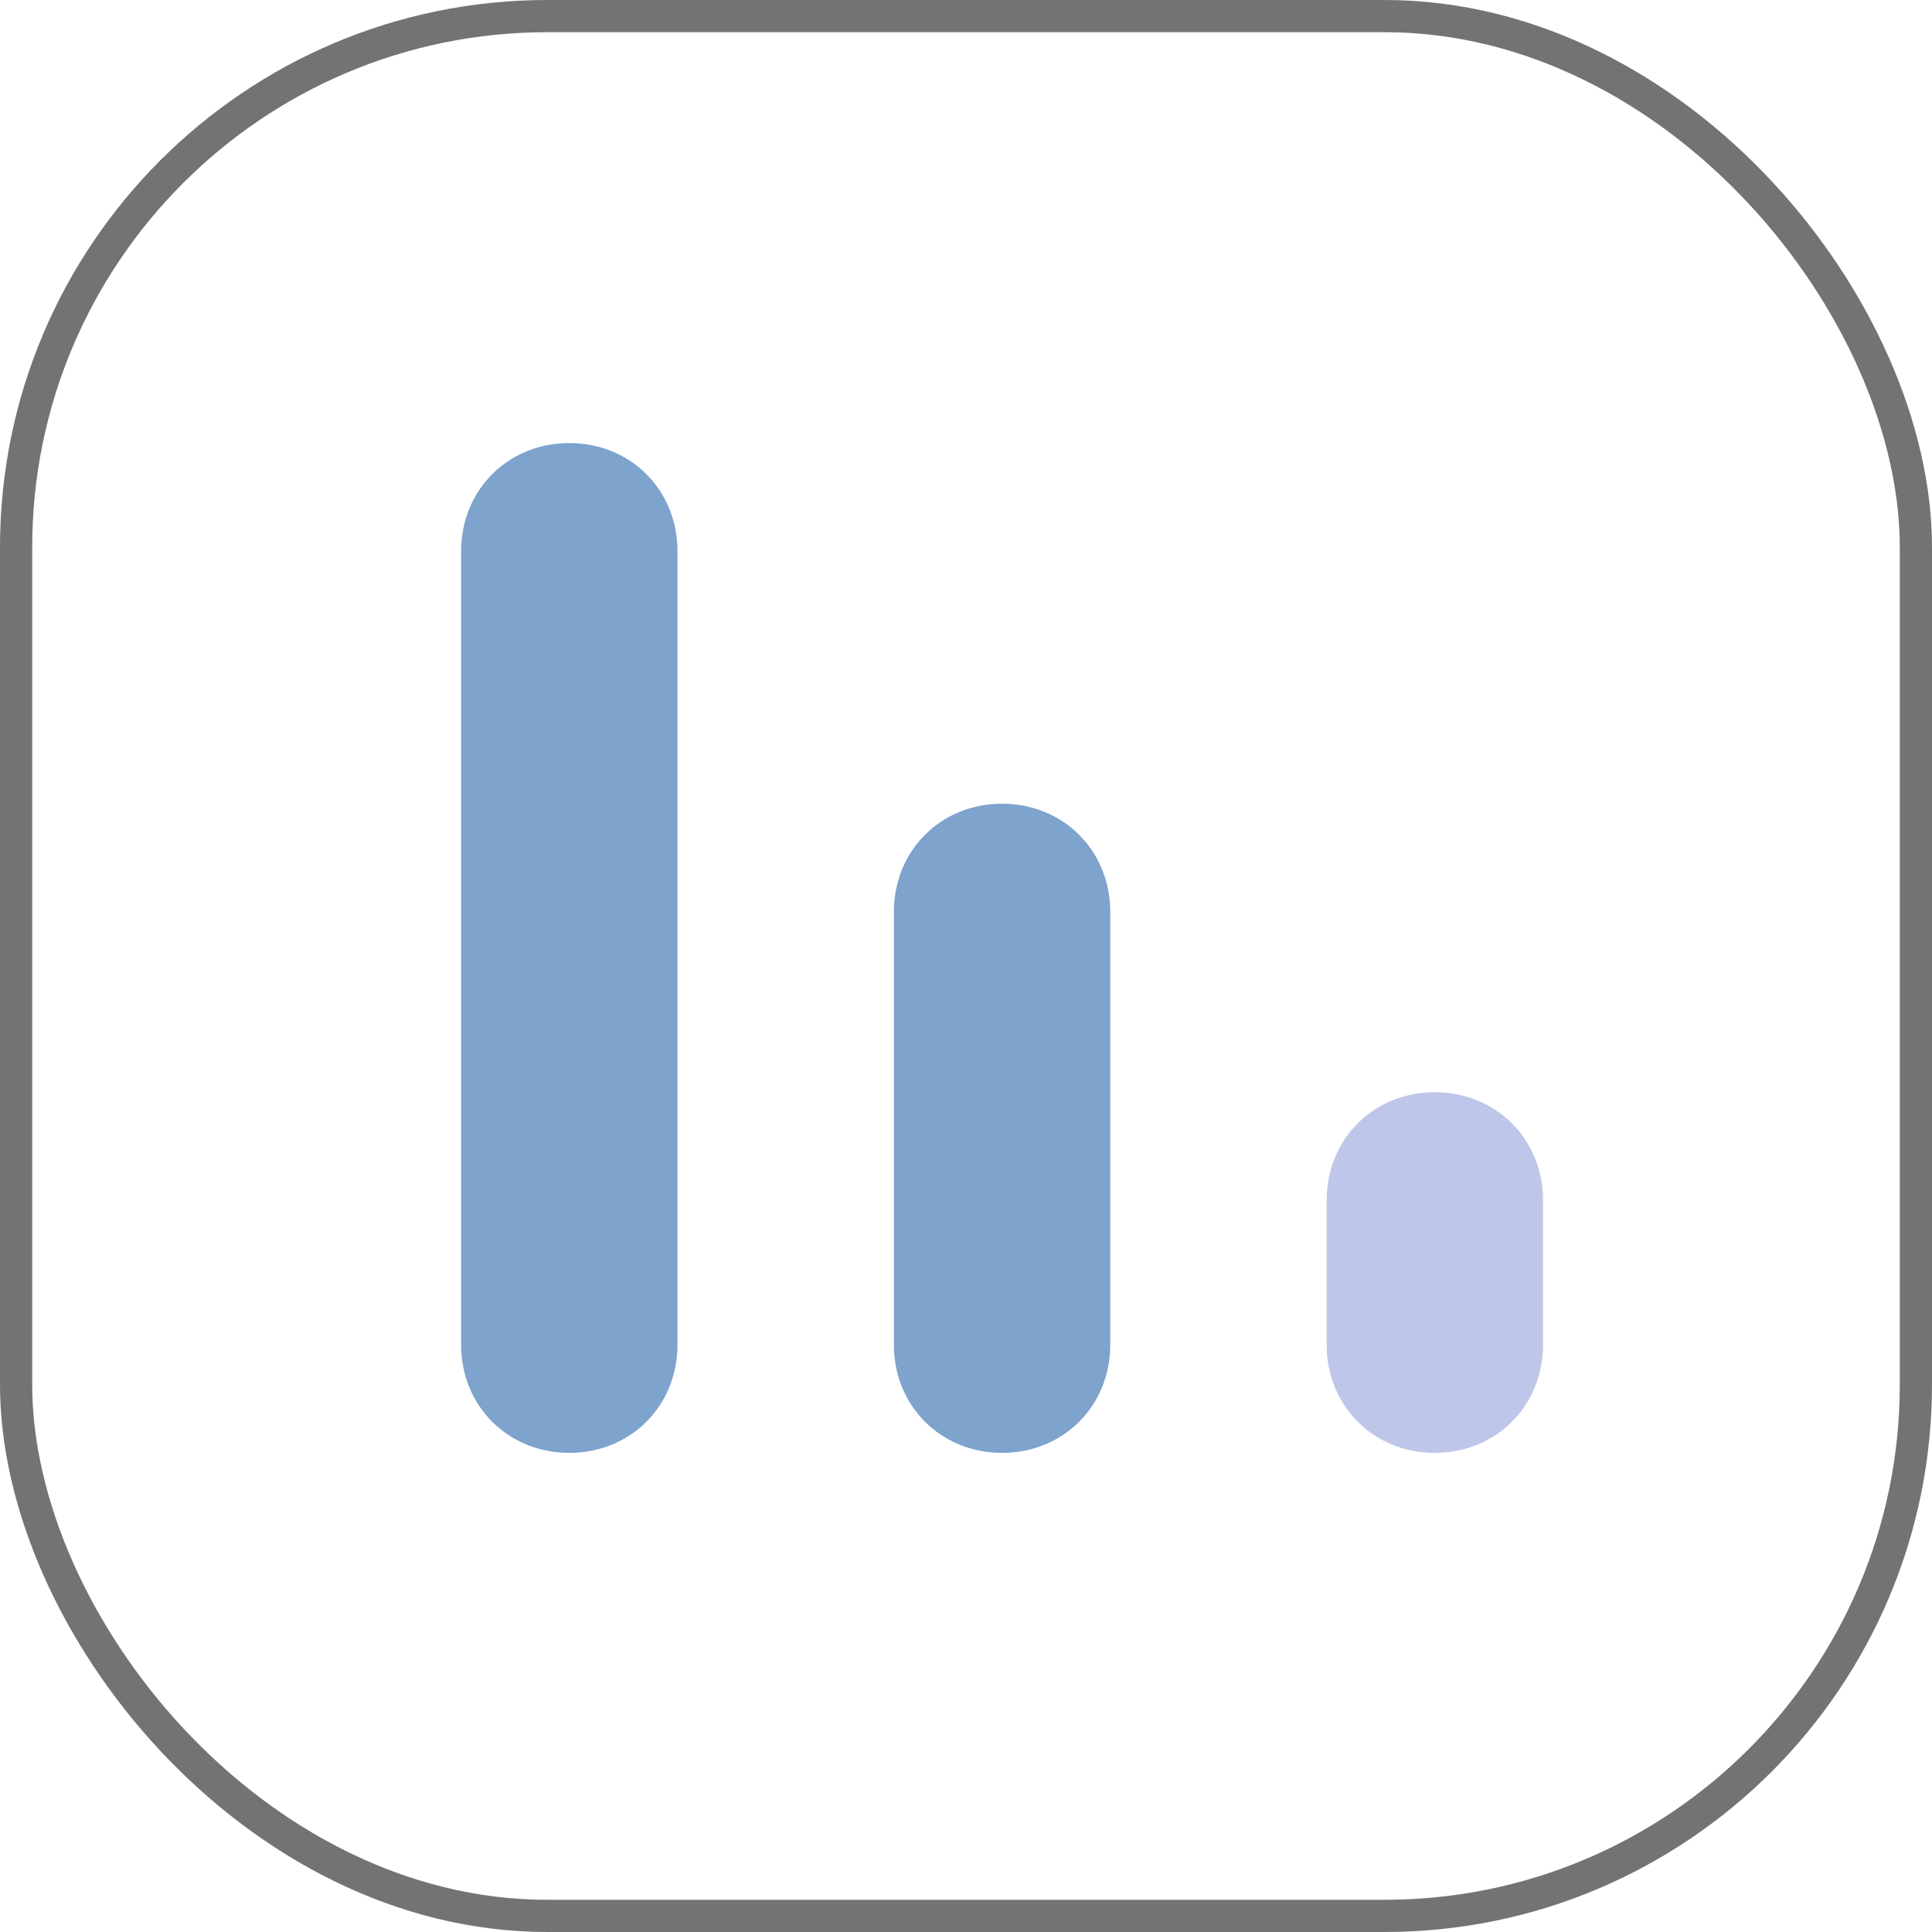
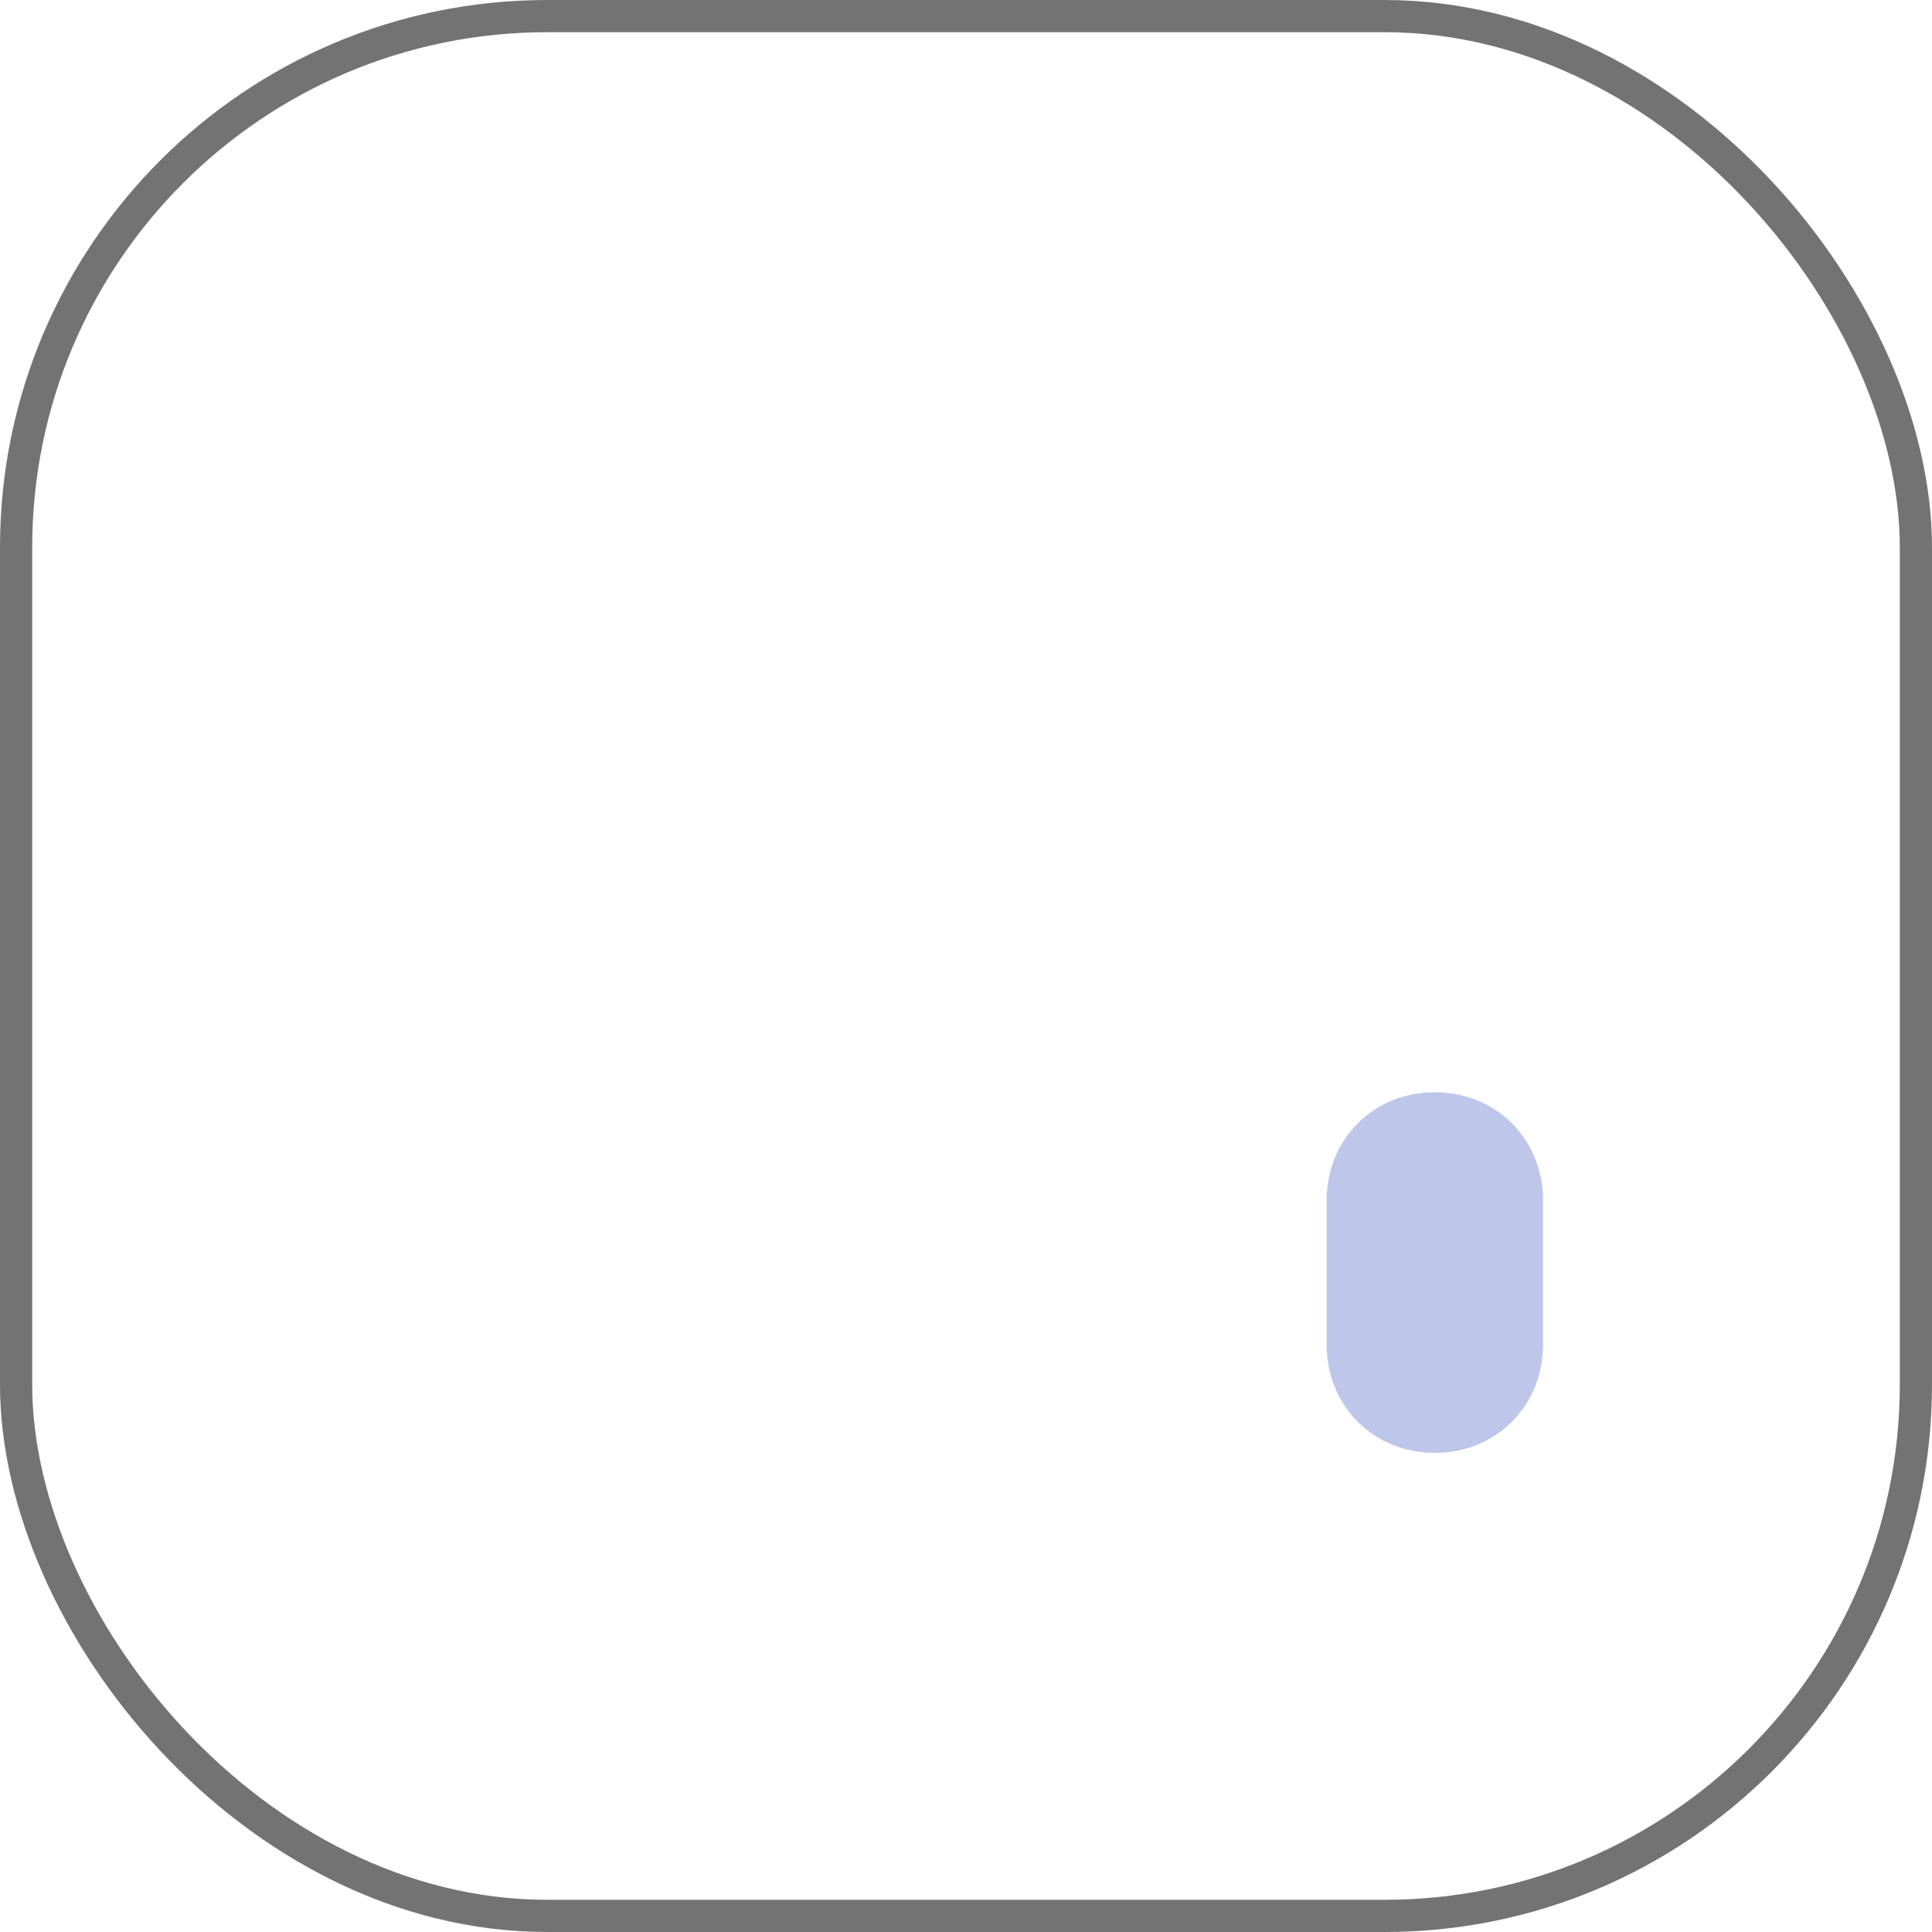
<svg xmlns="http://www.w3.org/2000/svg" width="60" height="60" viewBox="0 0 60 60" fill="none">
  <rect x="0.5" y="0.5" width="59" height="59" rx="16.5" stroke="#737373" />
-   <path d="M17.68 13.76C19.584 13.76 21.04 15.216 21.04 17.12V41.76C21.04 43.664 19.584 45.12 17.68 45.12C15.776 45.12 14.32 43.664 14.32 41.76V17.12C14.32 15.216 15.776 13.76 17.68 13.76ZM31.12 24.96C33.024 24.96 34.48 26.416 34.48 28.32V41.76C34.48 43.664 33.024 45.12 31.12 45.12C29.216 45.12 27.76 43.664 27.76 41.76V28.32C27.76 26.416 29.216 24.96 31.12 24.96Z" fill="#7EA3CC" />
  <path d="M44.56 33.92C46.464 33.92 47.92 35.376 47.92 37.28V41.76C47.92 43.664 46.464 45.12 44.56 45.12C42.656 45.12 41.2 43.664 41.2 41.76V37.28C41.2 35.376 42.656 33.92 44.56 33.92Z" fill="#BEC6E9" />
</svg>